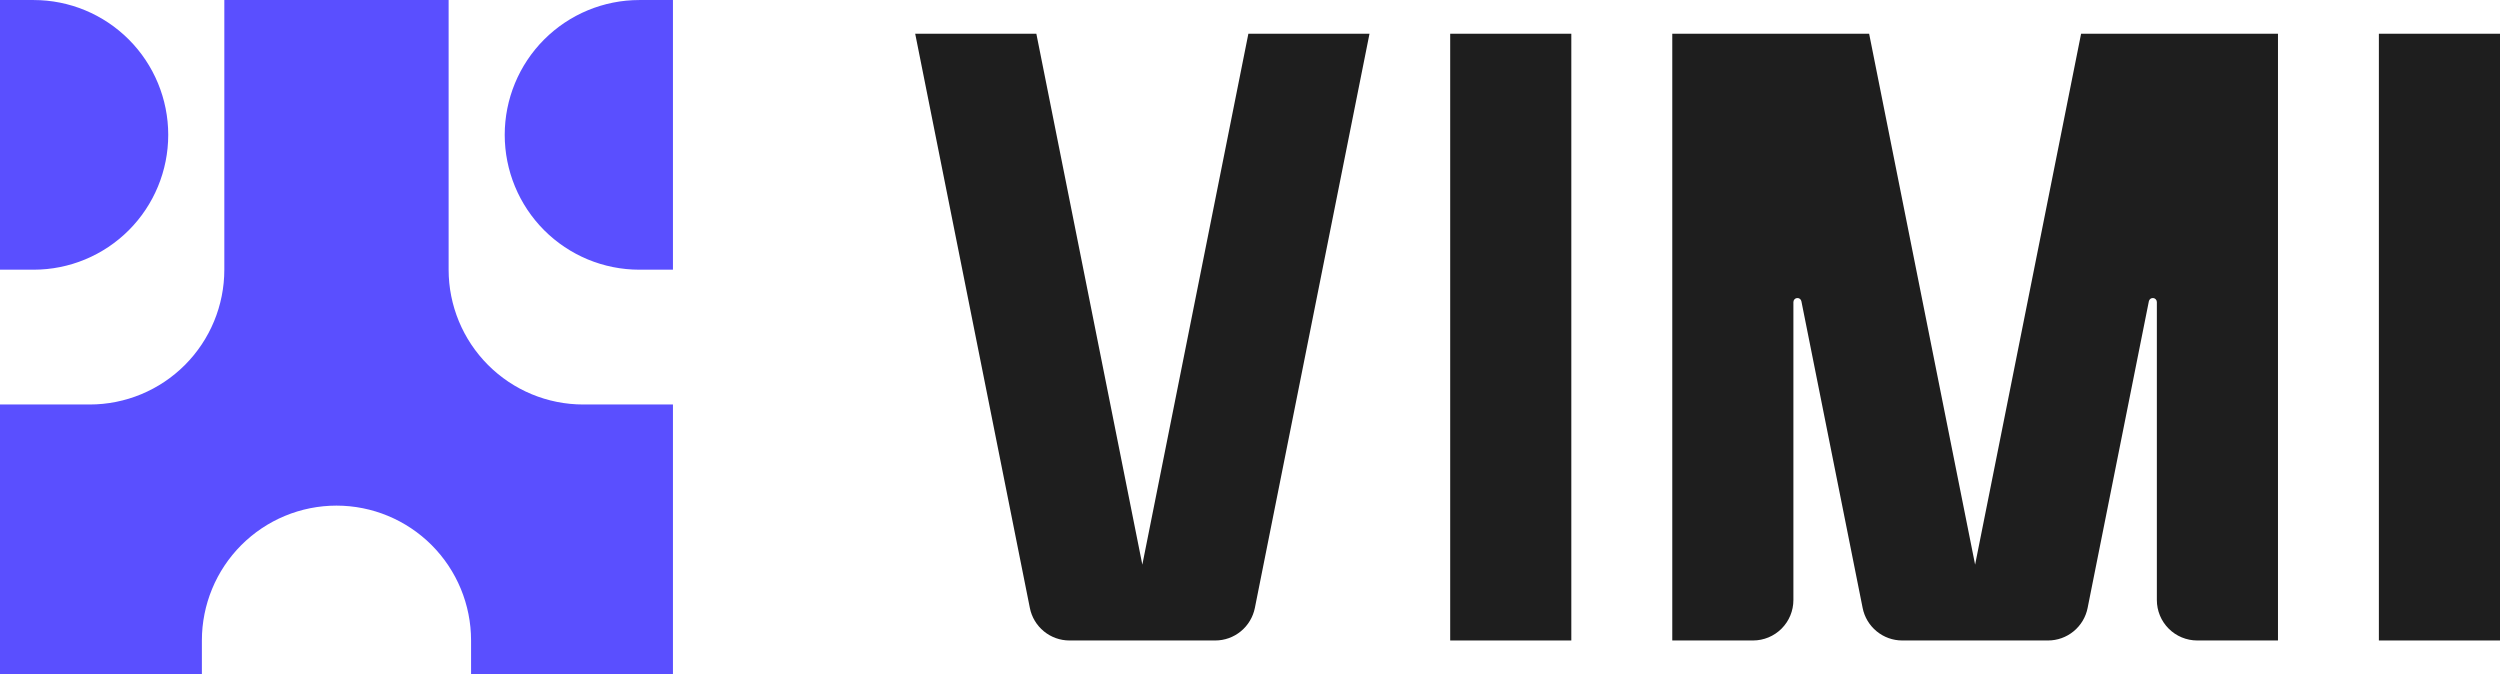
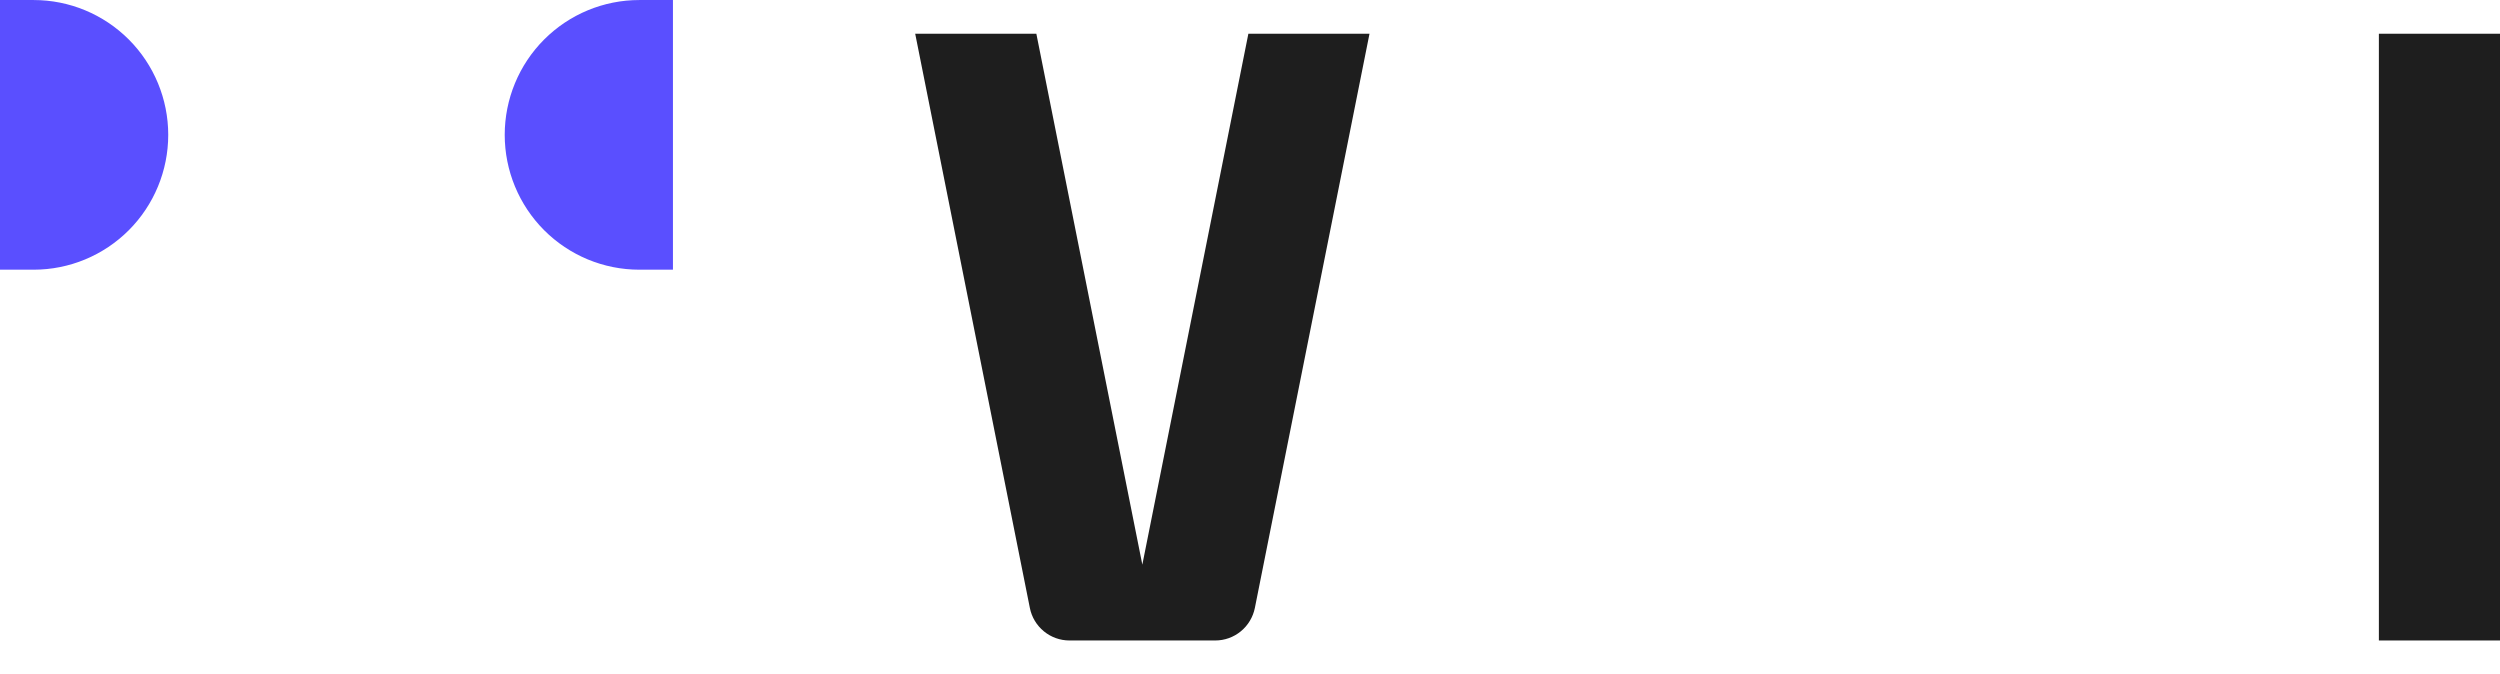
<svg xmlns="http://www.w3.org/2000/svg" viewBox="0 0 89 24" fill="none">
-   <path d="M55.939 1.201H51.627V22.801H55.939V1.201Z" fill="#1E1E1E" />
  <path d="M89 1.201H84.688V22.801H89V1.201Z" fill="#1E1E1E" />
  <path d="M40.667 20.101L36.894 1.201H32.581L36.663 21.643C36.728 21.97 36.904 22.263 37.161 22.474C37.418 22.686 37.74 22.801 38.072 22.801H43.263C43.595 22.801 43.917 22.686 44.174 22.474C44.431 22.263 44.607 21.97 44.673 21.643L48.754 1.201H44.442L40.667 20.101Z" fill="#1E1E1E" />
-   <path d="M76.782 1.201H74.087L70.314 20.101L66.541 1.201H59.533V22.801H62.408C62.789 22.801 63.155 22.649 63.424 22.379C63.694 22.109 63.845 21.743 63.845 21.361V10.755C63.845 10.719 63.858 10.684 63.882 10.657C63.906 10.63 63.939 10.614 63.975 10.61C64.011 10.607 64.047 10.617 64.076 10.638C64.104 10.66 64.124 10.692 64.13 10.727L66.31 21.643C66.375 21.97 66.551 22.263 66.808 22.474C67.065 22.686 67.387 22.801 67.719 22.801H72.91C73.242 22.801 73.564 22.686 73.821 22.474C74.078 22.263 74.254 21.97 74.319 21.643L76.499 10.727C76.505 10.692 76.525 10.66 76.554 10.638C76.582 10.617 76.618 10.607 76.654 10.61C76.69 10.614 76.723 10.63 76.747 10.657C76.771 10.684 76.784 10.719 76.784 10.755V21.361C76.784 21.743 76.935 22.109 77.205 22.379C77.474 22.649 77.84 22.801 78.221 22.801H81.096V1.201H76.784H76.782Z" fill="#1E1E1E" />
-   <path d="M23.957 14.4V24H16.77V22.8C16.77 21.527 16.265 20.306 15.367 19.406C14.468 18.506 13.249 18 11.979 18C10.708 18 9.489 18.506 8.59 19.406C7.692 20.306 7.187 21.527 7.187 22.8V24H0V14.4H3.194C4.465 14.4 5.684 13.894 6.582 12.994C7.481 12.094 7.986 10.873 7.986 9.6V0H15.971V9.6C15.971 10.873 16.476 12.094 17.375 12.994C18.273 13.894 19.492 14.4 20.763 14.4H23.957Z" fill="#5A4FFF" />
  <path d="M1.198 9.601H0V0.001H1.198C2.469 0.001 3.687 0.507 4.586 1.407C5.484 2.307 5.989 3.528 5.989 4.801C5.989 6.074 5.484 7.295 4.586 8.195C3.687 9.095 2.469 9.601 1.198 9.601Z" fill="#5A4FFF" />
  <path d="M22.759 9.601H23.957V0.001H22.759C21.488 0.001 20.27 0.507 19.371 1.407C18.473 2.307 17.968 3.528 17.968 4.801C17.968 6.074 18.473 7.295 19.371 8.195C20.27 9.095 21.488 9.601 22.759 9.601Z" fill="#5A4FFF" />
</svg>